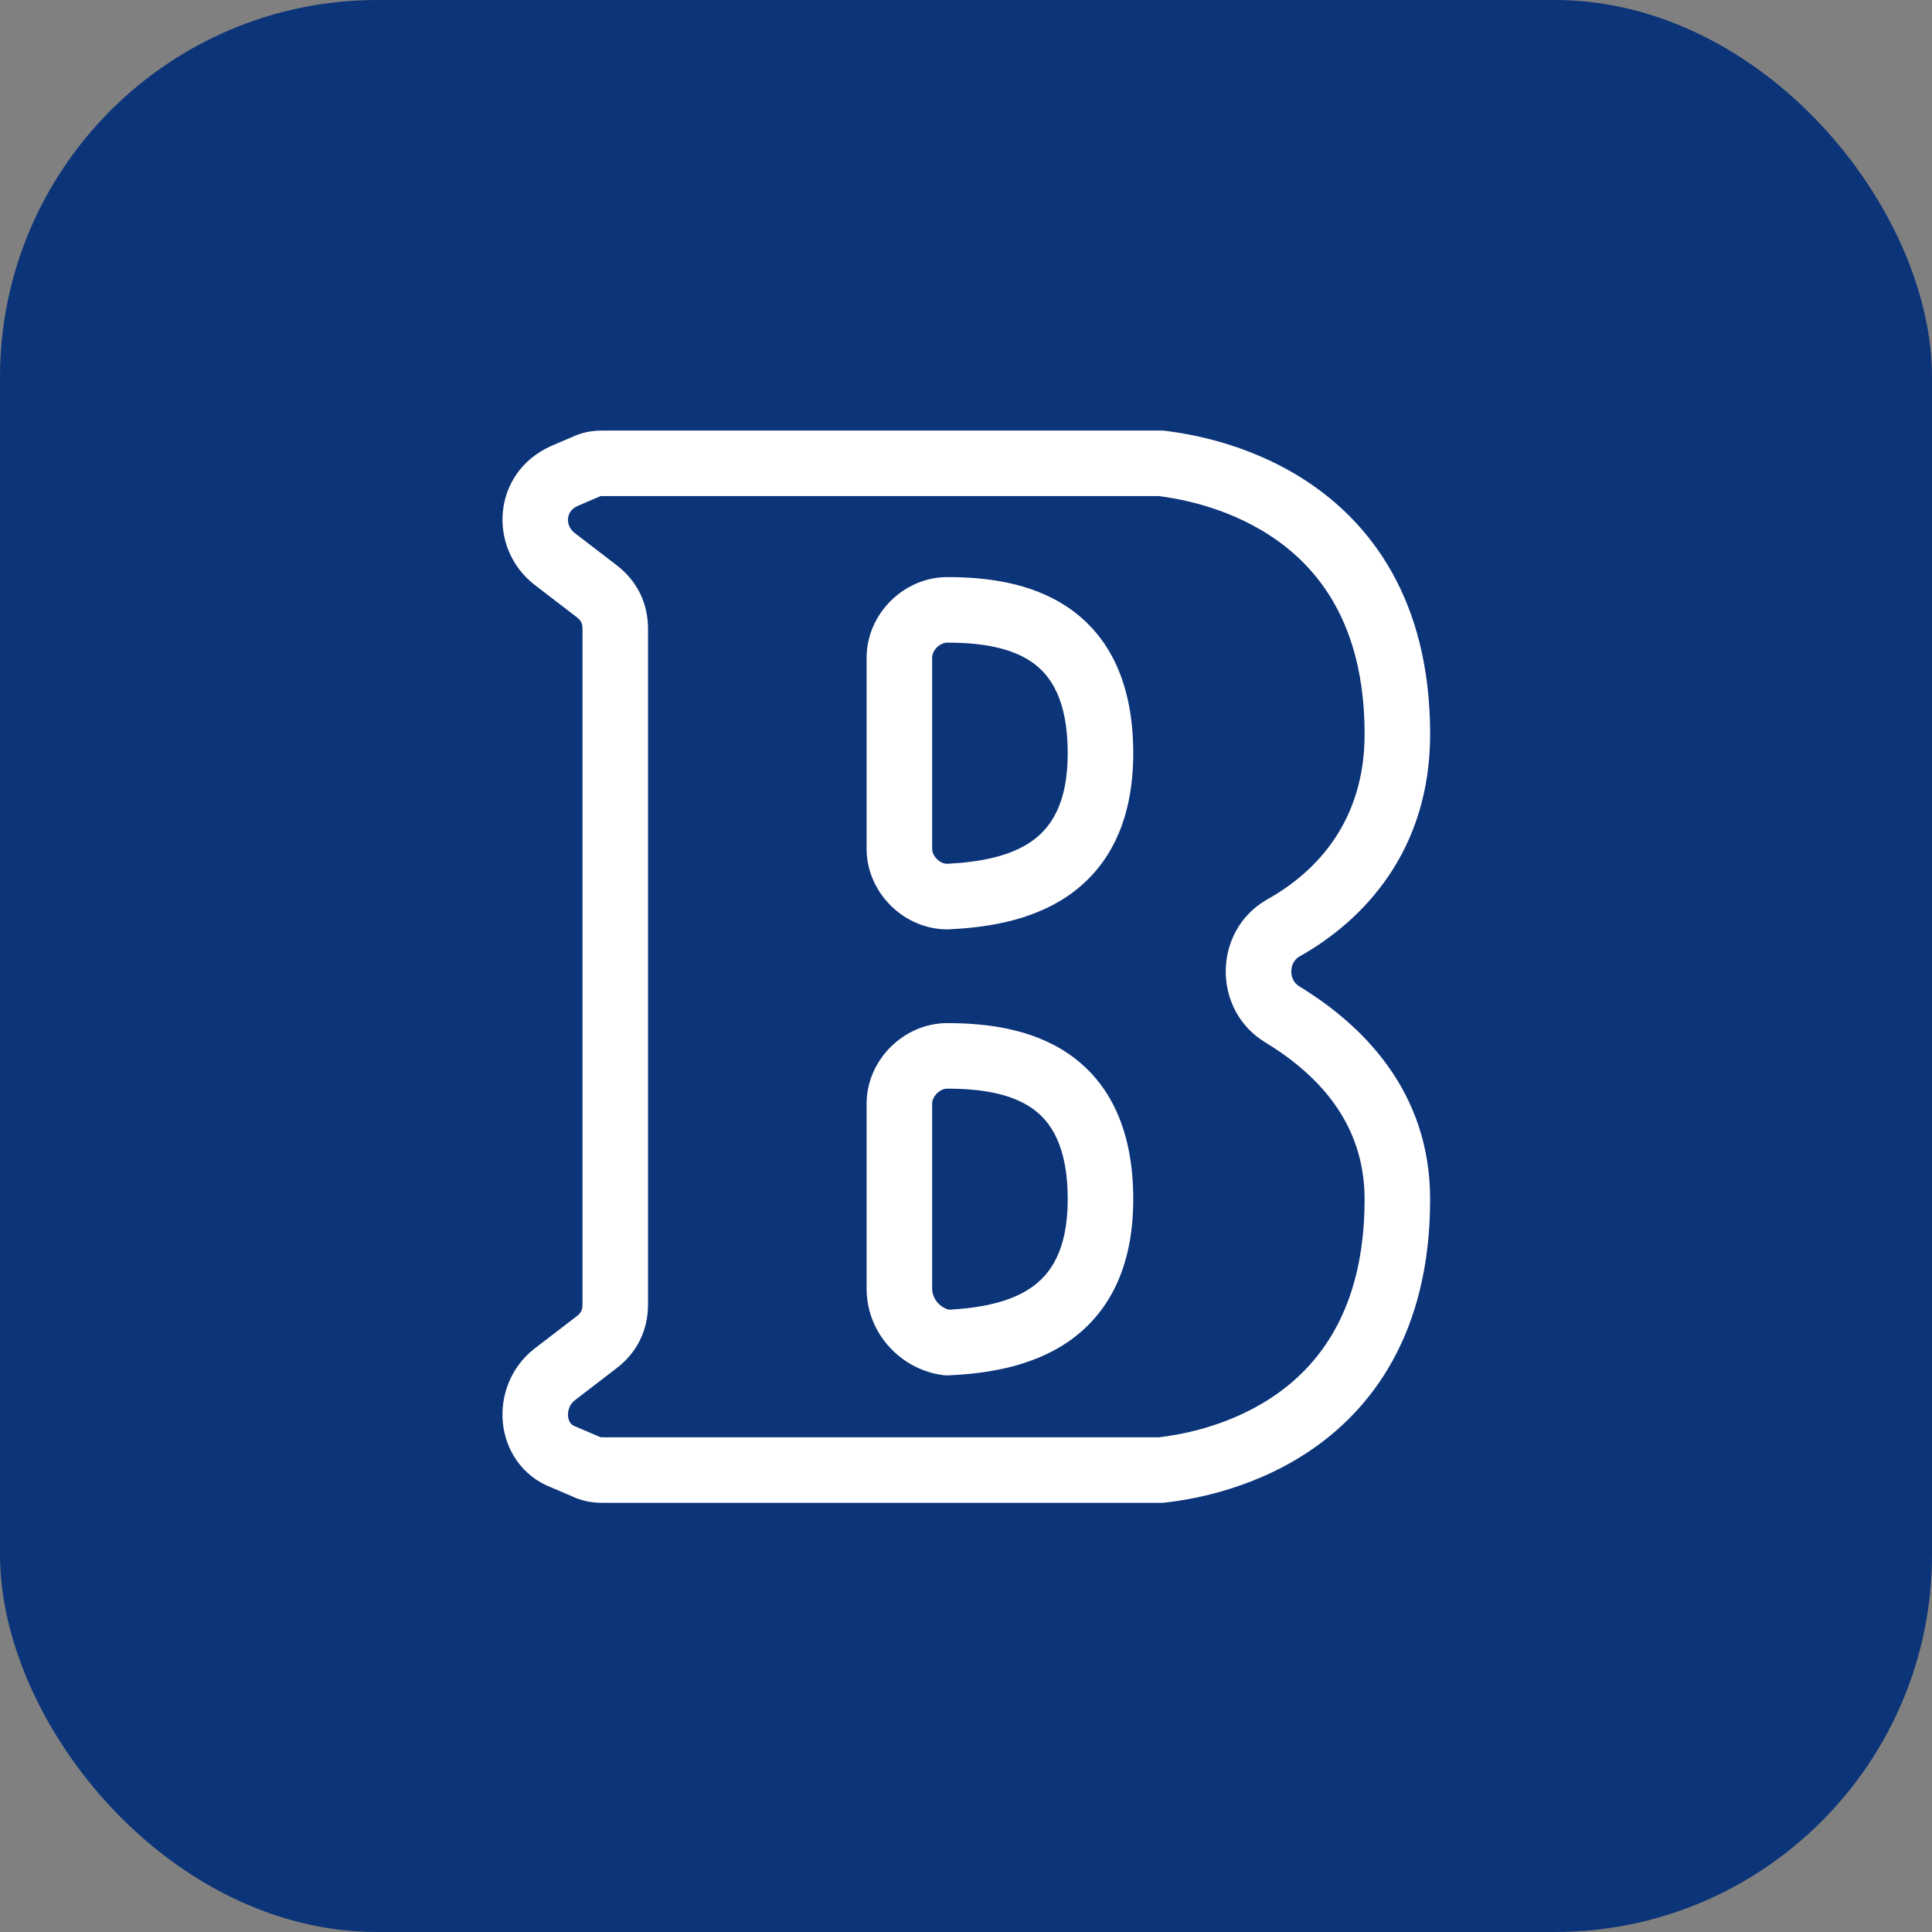
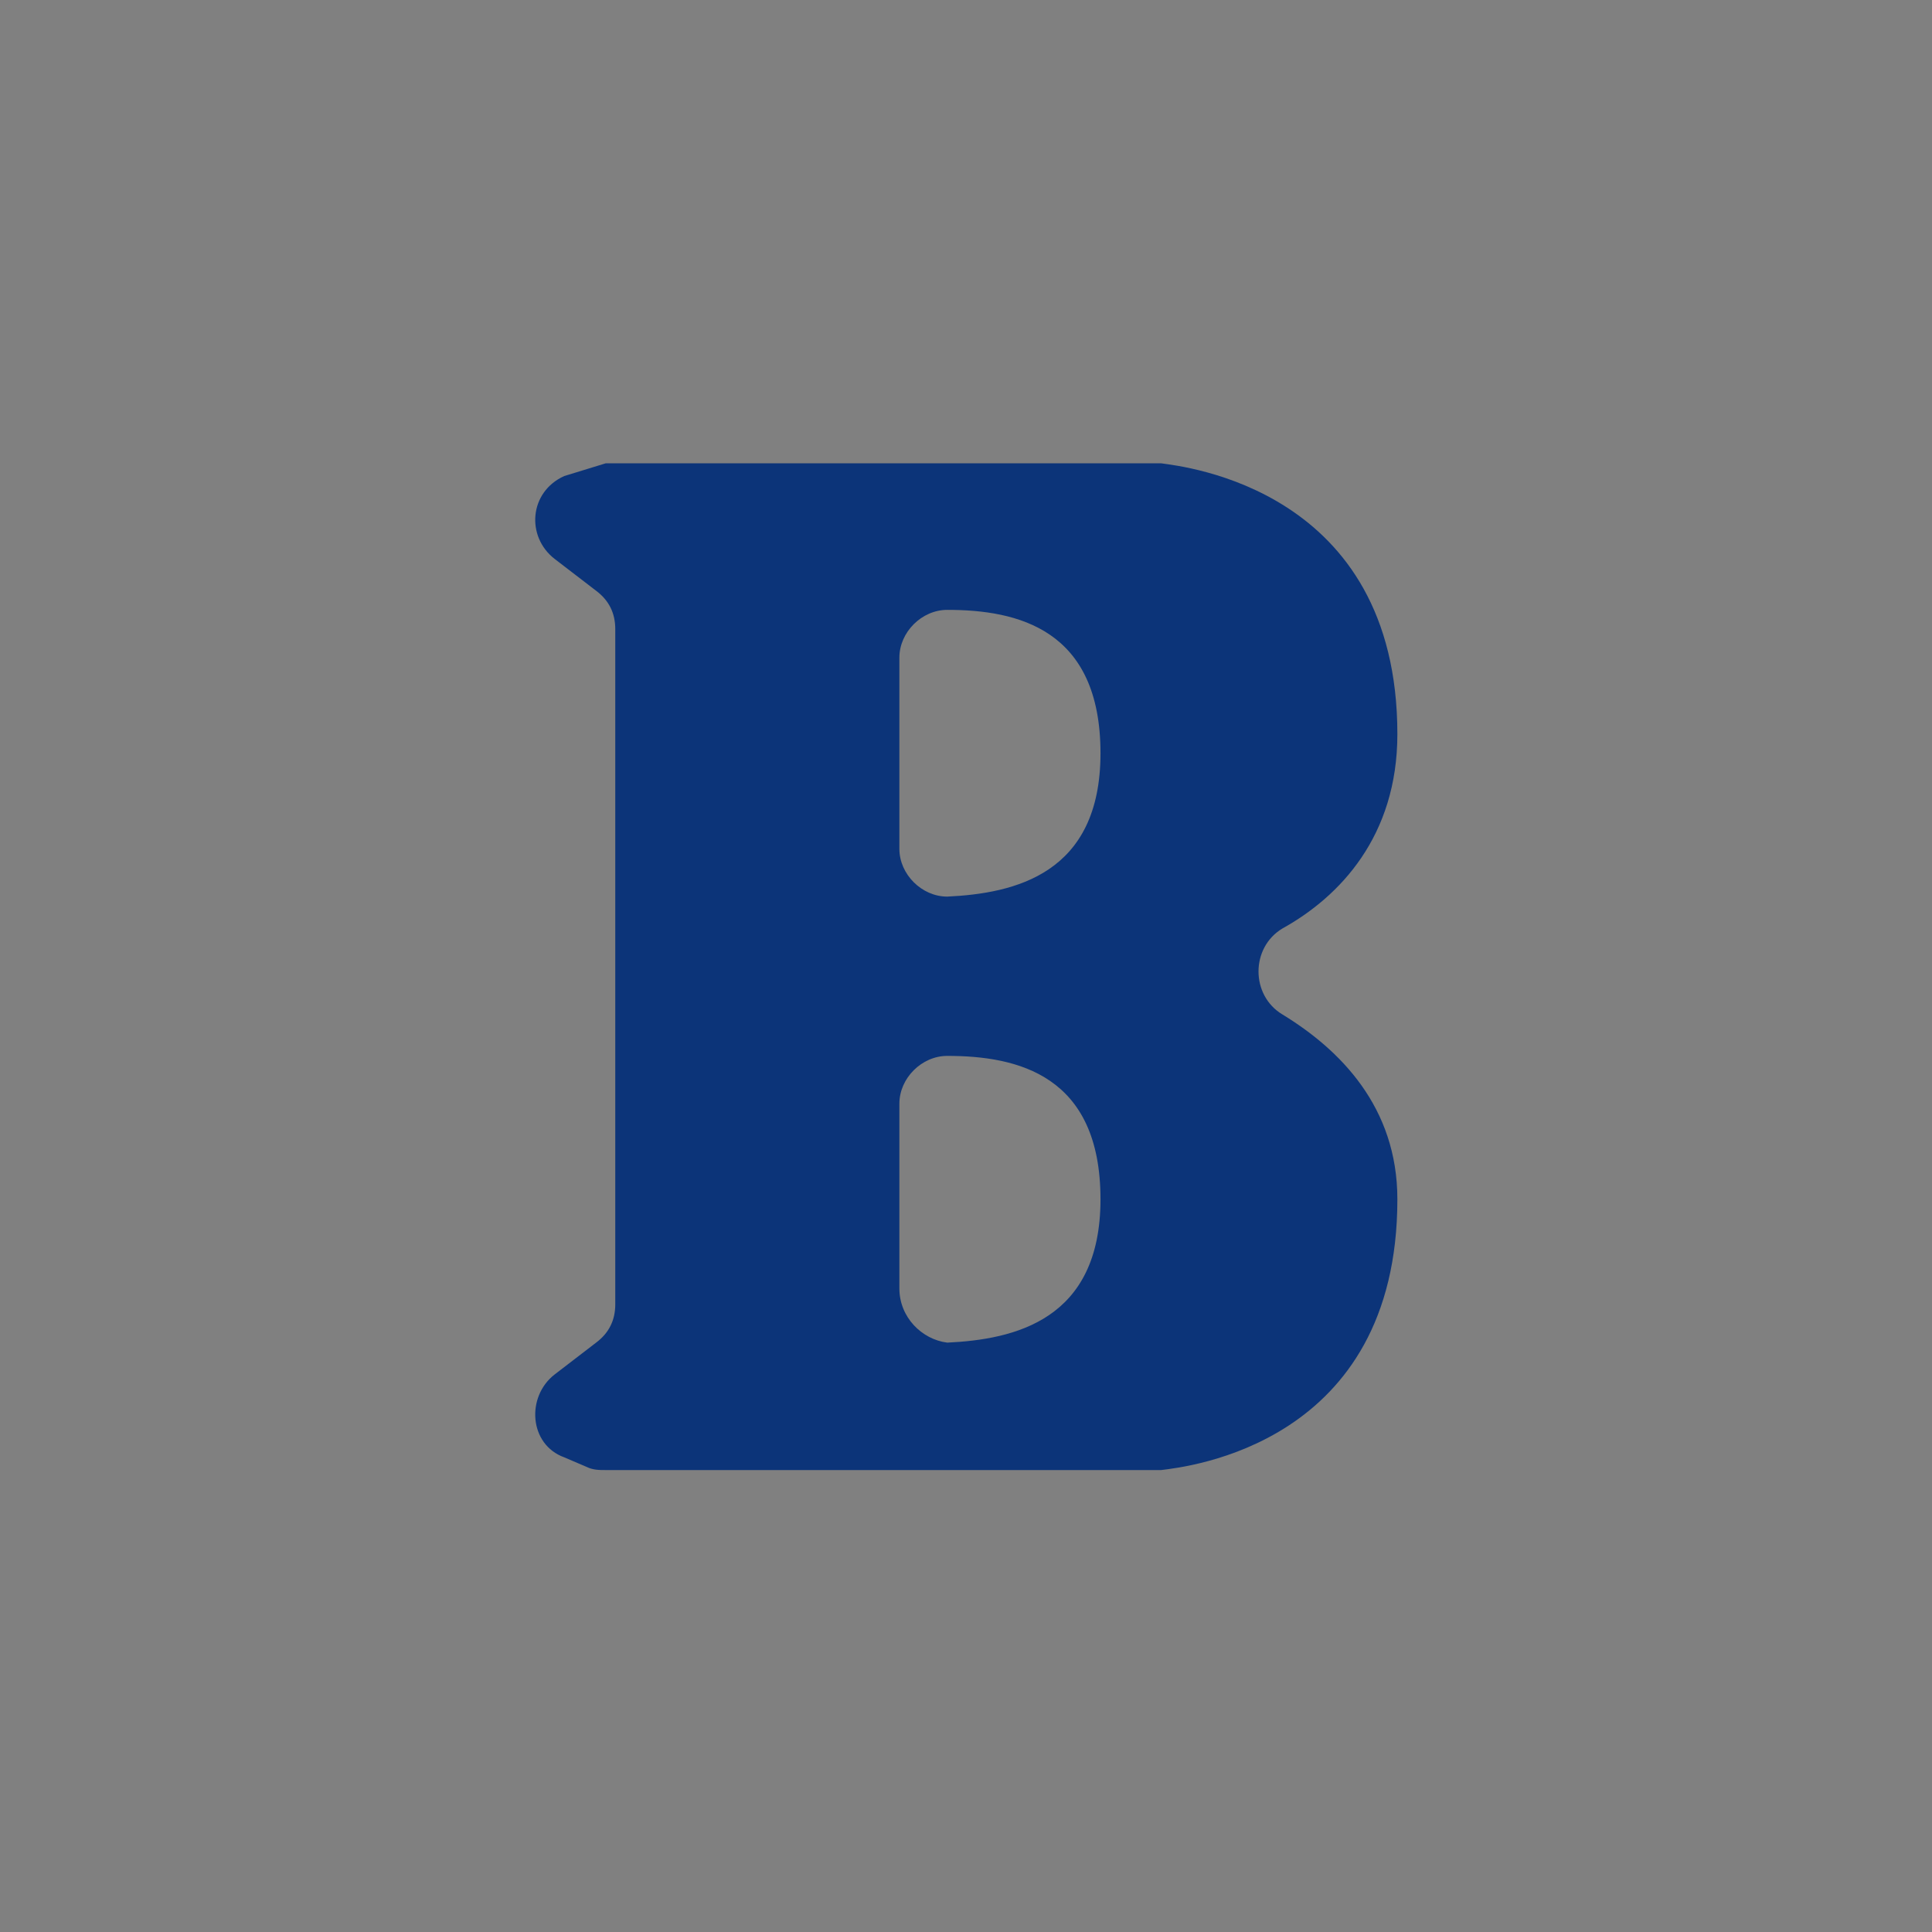
<svg xmlns="http://www.w3.org/2000/svg" width="512" height="512" viewBox="0 0 512 512" fill="none">
  <rect x="0" y="0" width="512" height="512" fill="#808080" stroke="none" />
-   <rect width="512" height="512" rx="100" fill="#0C3479" />
-   <path d="M339.863 268.846C331.403 263.781 331.403 251.116 339.863 246.051C355.09 237.608 370.318 221.566 370.318 194.549C370.318 129.538 313.637 123.628 307.715 122.784H306.869H160.515C158.823 122.784 157.131 122.784 155.439 123.628L149.517 126.161C140.211 130.382 139.365 142.202 146.979 148.112L157.977 156.555C161.361 159.088 163.053 162.465 163.053 166.687V256.182V345.677C163.053 349.899 161.361 353.276 157.977 355.809L146.979 364.252C139.365 370.162 140.211 382.826 149.517 386.203L155.439 388.736C157.131 389.581 158.823 389.58 160.515 389.58H306.869H307.715C314.483 388.736 370.318 382.826 370.318 317.816C370.318 293.331 355.09 278.134 339.863 268.846ZM238.345 174.286C238.345 167.531 244.267 161.621 251.035 161.621C269.646 161.621 291.642 166.687 291.642 199.614C291.642 231.698 268.8 236.763 251.035 237.608C244.267 237.608 238.345 231.698 238.345 224.943V174.286ZM238.345 341.456V292.487C238.345 285.732 244.267 279.822 251.035 279.822C269.646 279.822 291.642 284.888 291.642 317.816C291.642 349.899 268.8 354.964 251.035 355.809C244.267 354.964 238.345 349.054 238.345 341.456Z" fill="#0C3479" />
-   <path fill-rule="evenodd" clip-rule="evenodd" d="M160.252 114.099C160.346 114.1 160.433 114.1 160.514 114.1H307.715C308.125 114.1 308.534 114.129 308.94 114.187C309.092 114.209 309.283 114.234 309.512 114.265C313.673 114.821 330.153 117.024 345.975 127.327C363.22 138.557 379 158.96 379 194.548C379 225.417 361.401 243.98 344.237 253.553C341.493 255.287 341.521 259.719 344.323 261.397L344.383 261.433C360.868 271.487 379 289.019 379 317.815C379 353.347 363.482 373.762 346.316 385.021C330.219 395.578 313.364 397.637 309.152 398.152C309.018 398.168 308.897 398.183 308.789 398.196C308.433 398.241 308.074 398.263 307.715 398.263H160.514C160.433 398.263 160.346 398.264 160.252 398.264C158.676 398.271 155.311 398.285 151.839 396.64L146.297 394.27C138.241 391.231 133.955 384.129 133.261 377.022C132.572 369.98 135.298 362.326 141.654 357.392L141.691 357.364L152.773 348.857C153.969 347.961 154.369 347.158 154.369 345.677V166.687C154.369 165.205 153.97 164.402 152.773 163.506L152.688 163.443L141.654 154.971C129.184 145.292 130.322 125.333 145.929 118.253L146.101 118.175L151.838 115.723C155.31 114.078 158.676 114.093 160.252 114.099ZM159.103 131.499C159.02 131.538 158.937 131.575 158.853 131.611L153.036 134.099C151.334 134.895 150.664 136.152 150.542 137.369C150.409 138.694 150.917 140.171 152.288 141.242L163.226 149.639C168.767 153.807 171.735 159.745 171.735 166.687V345.677C171.735 352.619 168.767 358.556 163.226 362.725L152.302 371.11C152.298 371.114 152.307 371.107 152.302 371.11C151.053 372.088 150.387 373.726 150.544 375.332C150.688 376.804 151.395 377.648 152.478 378.041C152.631 378.096 152.782 378.156 152.931 378.22L158.853 380.752C158.937 380.788 159.02 380.826 159.103 380.864C159.186 380.873 159.315 380.882 159.516 380.888C159.781 380.896 160.068 380.897 160.514 380.897H307.18C311.231 380.394 324.413 378.618 336.792 370.499C349.235 362.339 361.634 347.294 361.634 317.815C361.634 297.654 349.326 284.795 335.365 276.274C321.312 267.823 321.324 247.03 335.401 238.601L335.651 238.456C348.891 231.116 361.634 217.616 361.634 194.548C361.634 165.126 349.074 150.068 336.498 141.88C324.132 133.827 311.101 132.008 307.121 131.466H160.514C160.068 131.466 159.781 131.467 159.516 131.475C159.315 131.481 159.186 131.491 159.103 131.499ZM251.034 170.304C249.045 170.304 247.027 172.343 247.027 174.285V224.943C247.027 226.839 248.951 228.828 250.892 228.921C259.333 228.498 267.329 227.073 273.124 223.14C278.29 219.634 282.958 213.275 282.958 199.614C282.958 185.291 278.331 178.818 273.396 175.424C267.806 171.579 259.875 170.304 251.034 170.304ZM229.661 174.285C229.661 162.719 239.487 152.938 251.034 152.938C260.804 152.938 273.177 154.195 283.237 161.115C293.953 168.486 300.324 181.009 300.324 199.614C300.324 218.037 293.571 230.251 282.875 237.51C272.87 244.3 260.671 245.842 251.446 246.28C251.309 246.287 251.171 246.29 251.034 246.29C239.487 246.29 229.661 236.509 229.661 224.943V174.285ZM251.034 288.505C249.045 288.505 247.027 290.544 247.027 292.486V341.455C247.027 344.167 249.06 346.498 251.534 347.088C259.738 346.625 267.476 345.174 273.124 341.342C278.29 337.836 282.958 331.476 282.958 317.815C282.958 303.492 278.331 297.019 273.396 293.625C267.806 289.78 259.875 288.505 251.034 288.505ZM229.661 292.486C229.661 280.92 239.487 271.139 251.034 271.139C260.804 271.139 273.177 272.397 283.237 279.317C293.953 286.687 300.324 299.211 300.324 317.815C300.324 336.238 293.571 348.452 282.875 355.711C272.87 362.501 260.671 364.043 251.446 364.482C250.95 364.505 250.452 364.486 249.959 364.425C239.149 363.076 229.661 353.733 229.661 341.455V292.486Z" fill="white" />
+   <path d="M339.863 268.846C331.403 263.781 331.403 251.116 339.863 246.051C355.09 237.608 370.318 221.566 370.318 194.549C370.318 129.538 313.637 123.628 307.715 122.784H306.869H160.515L149.517 126.161C140.211 130.382 139.365 142.202 146.979 148.112L157.977 156.555C161.361 159.088 163.053 162.465 163.053 166.687V256.182V345.677C163.053 349.899 161.361 353.276 157.977 355.809L146.979 364.252C139.365 370.162 140.211 382.826 149.517 386.203L155.439 388.736C157.131 389.581 158.823 389.58 160.515 389.58H306.869H307.715C314.483 388.736 370.318 382.826 370.318 317.816C370.318 293.331 355.09 278.134 339.863 268.846ZM238.345 174.286C238.345 167.531 244.267 161.621 251.035 161.621C269.646 161.621 291.642 166.687 291.642 199.614C291.642 231.698 268.8 236.763 251.035 237.608C244.267 237.608 238.345 231.698 238.345 224.943V174.286ZM238.345 341.456V292.487C238.345 285.732 244.267 279.822 251.035 279.822C269.646 279.822 291.642 284.888 291.642 317.816C291.642 349.899 268.8 354.964 251.035 355.809C244.267 354.964 238.345 349.054 238.345 341.456Z" fill="#0C3479" />
</svg>